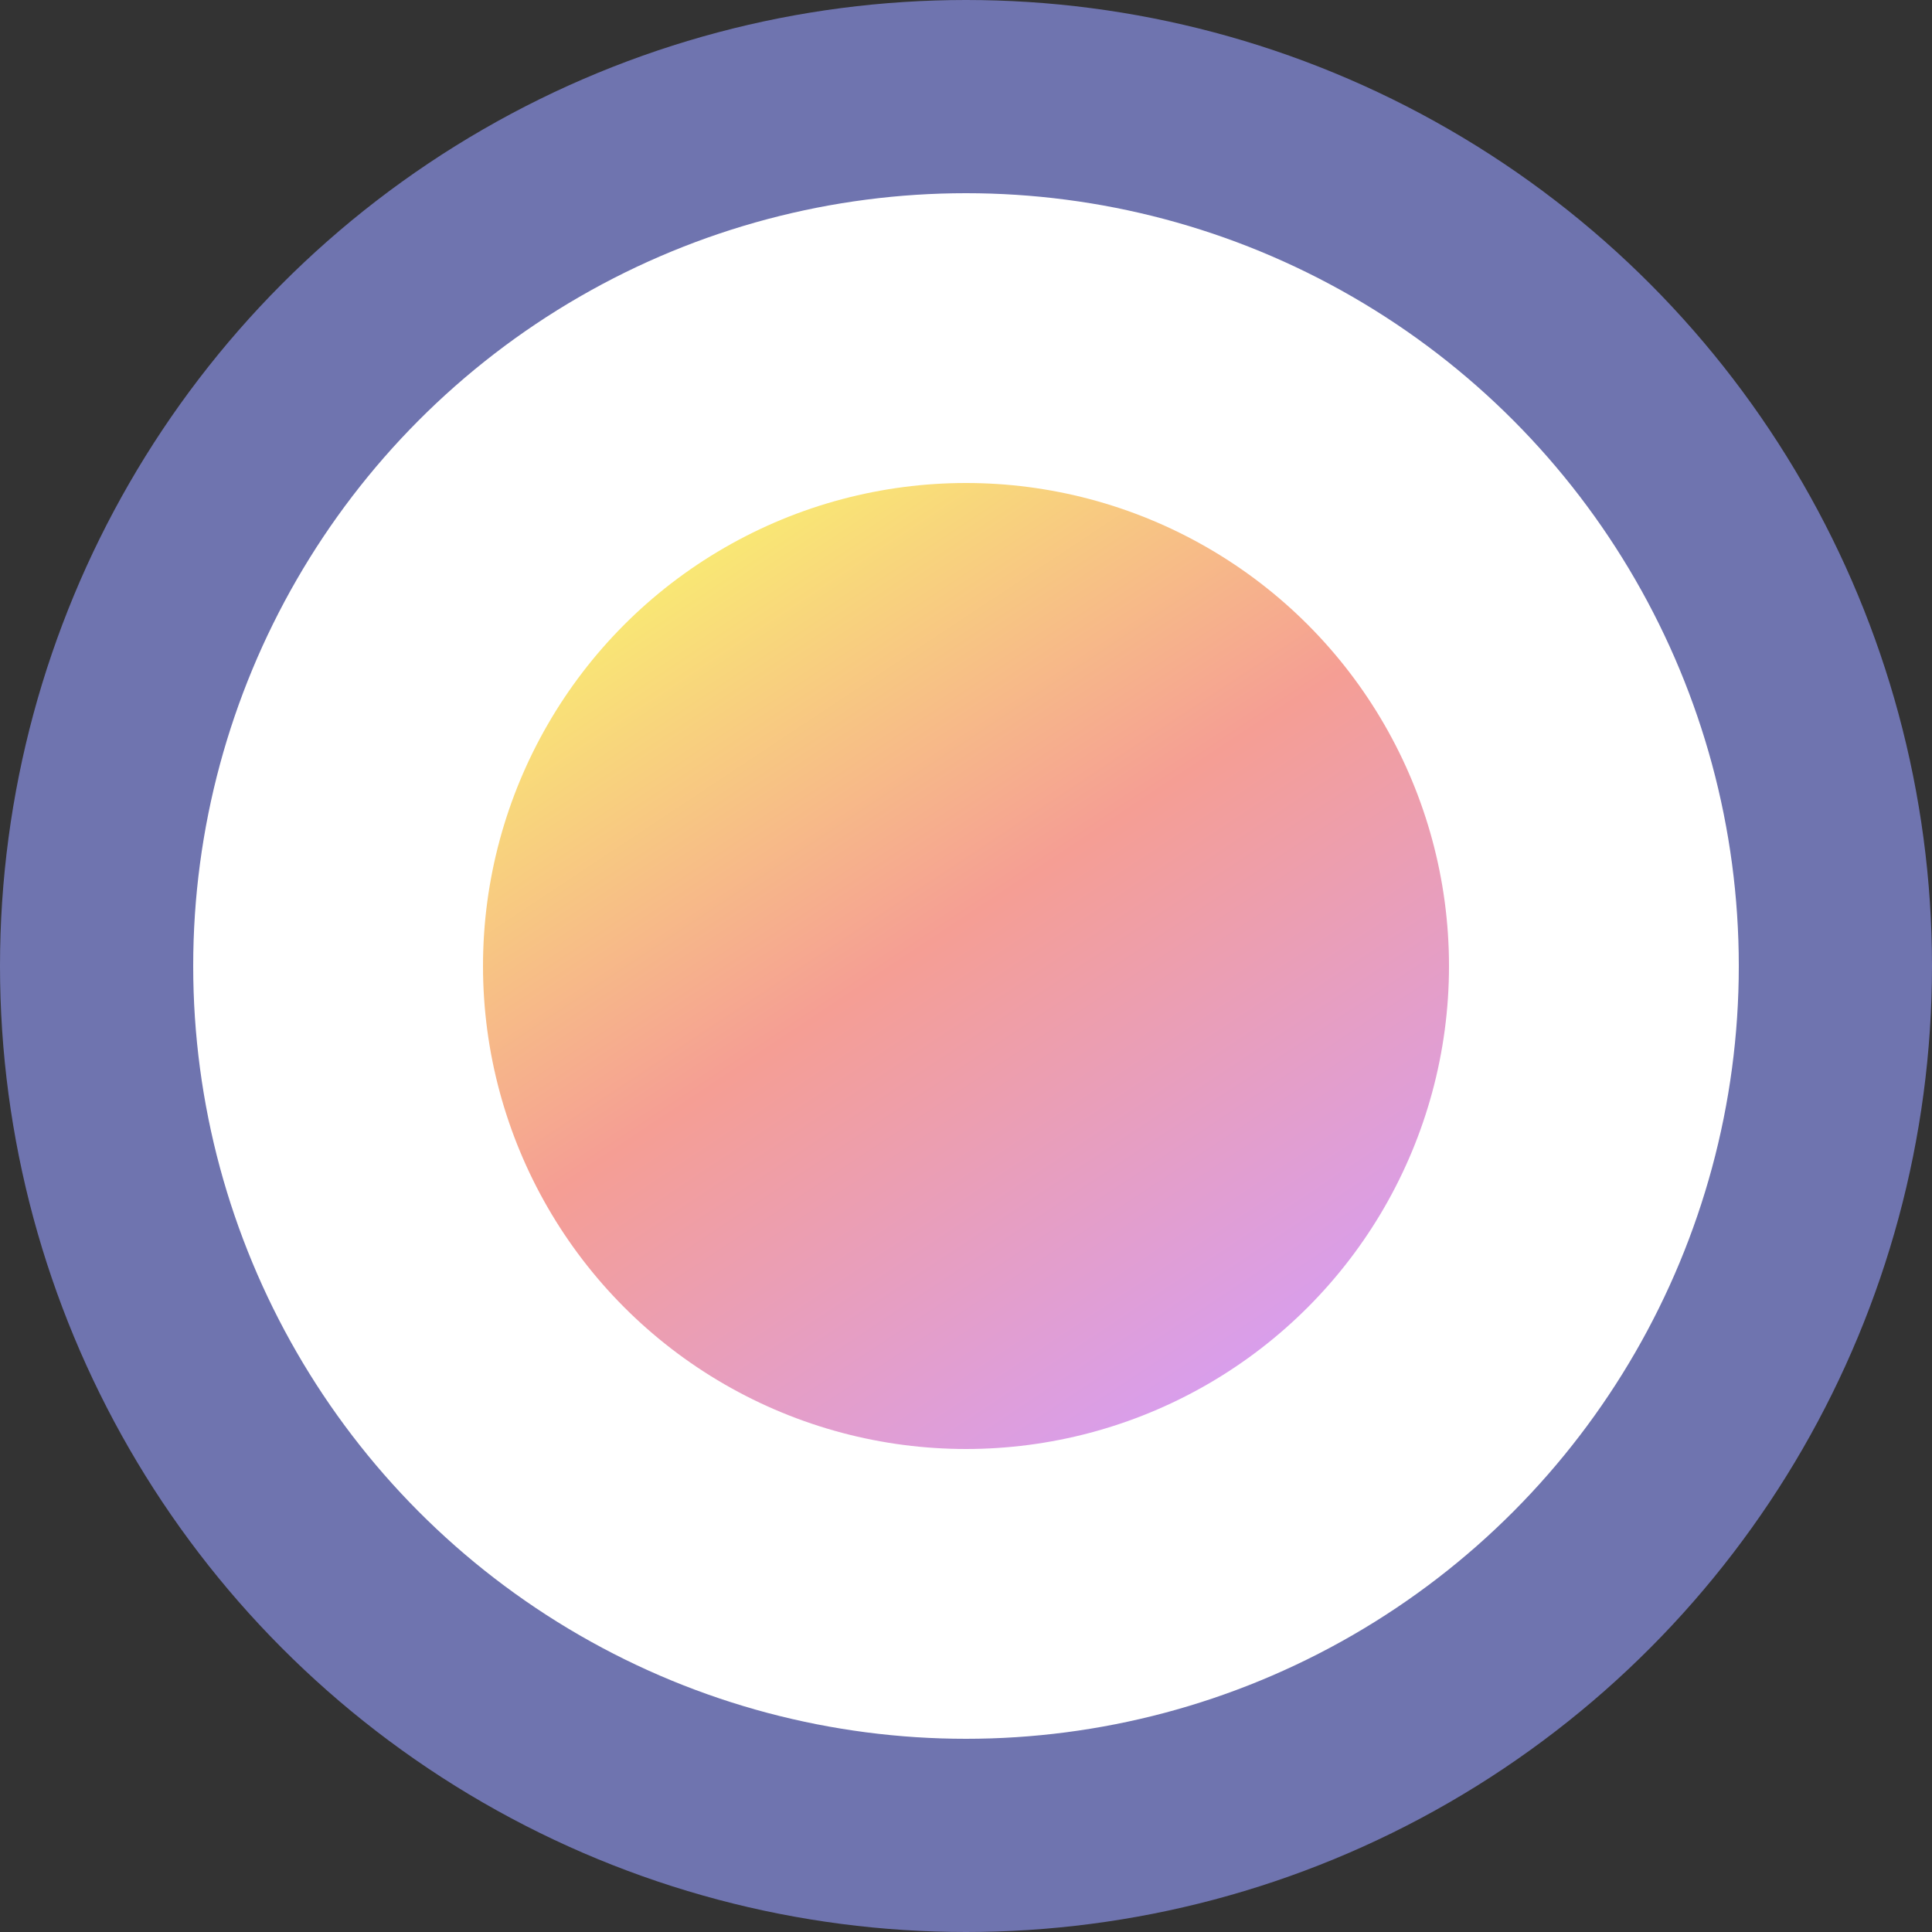
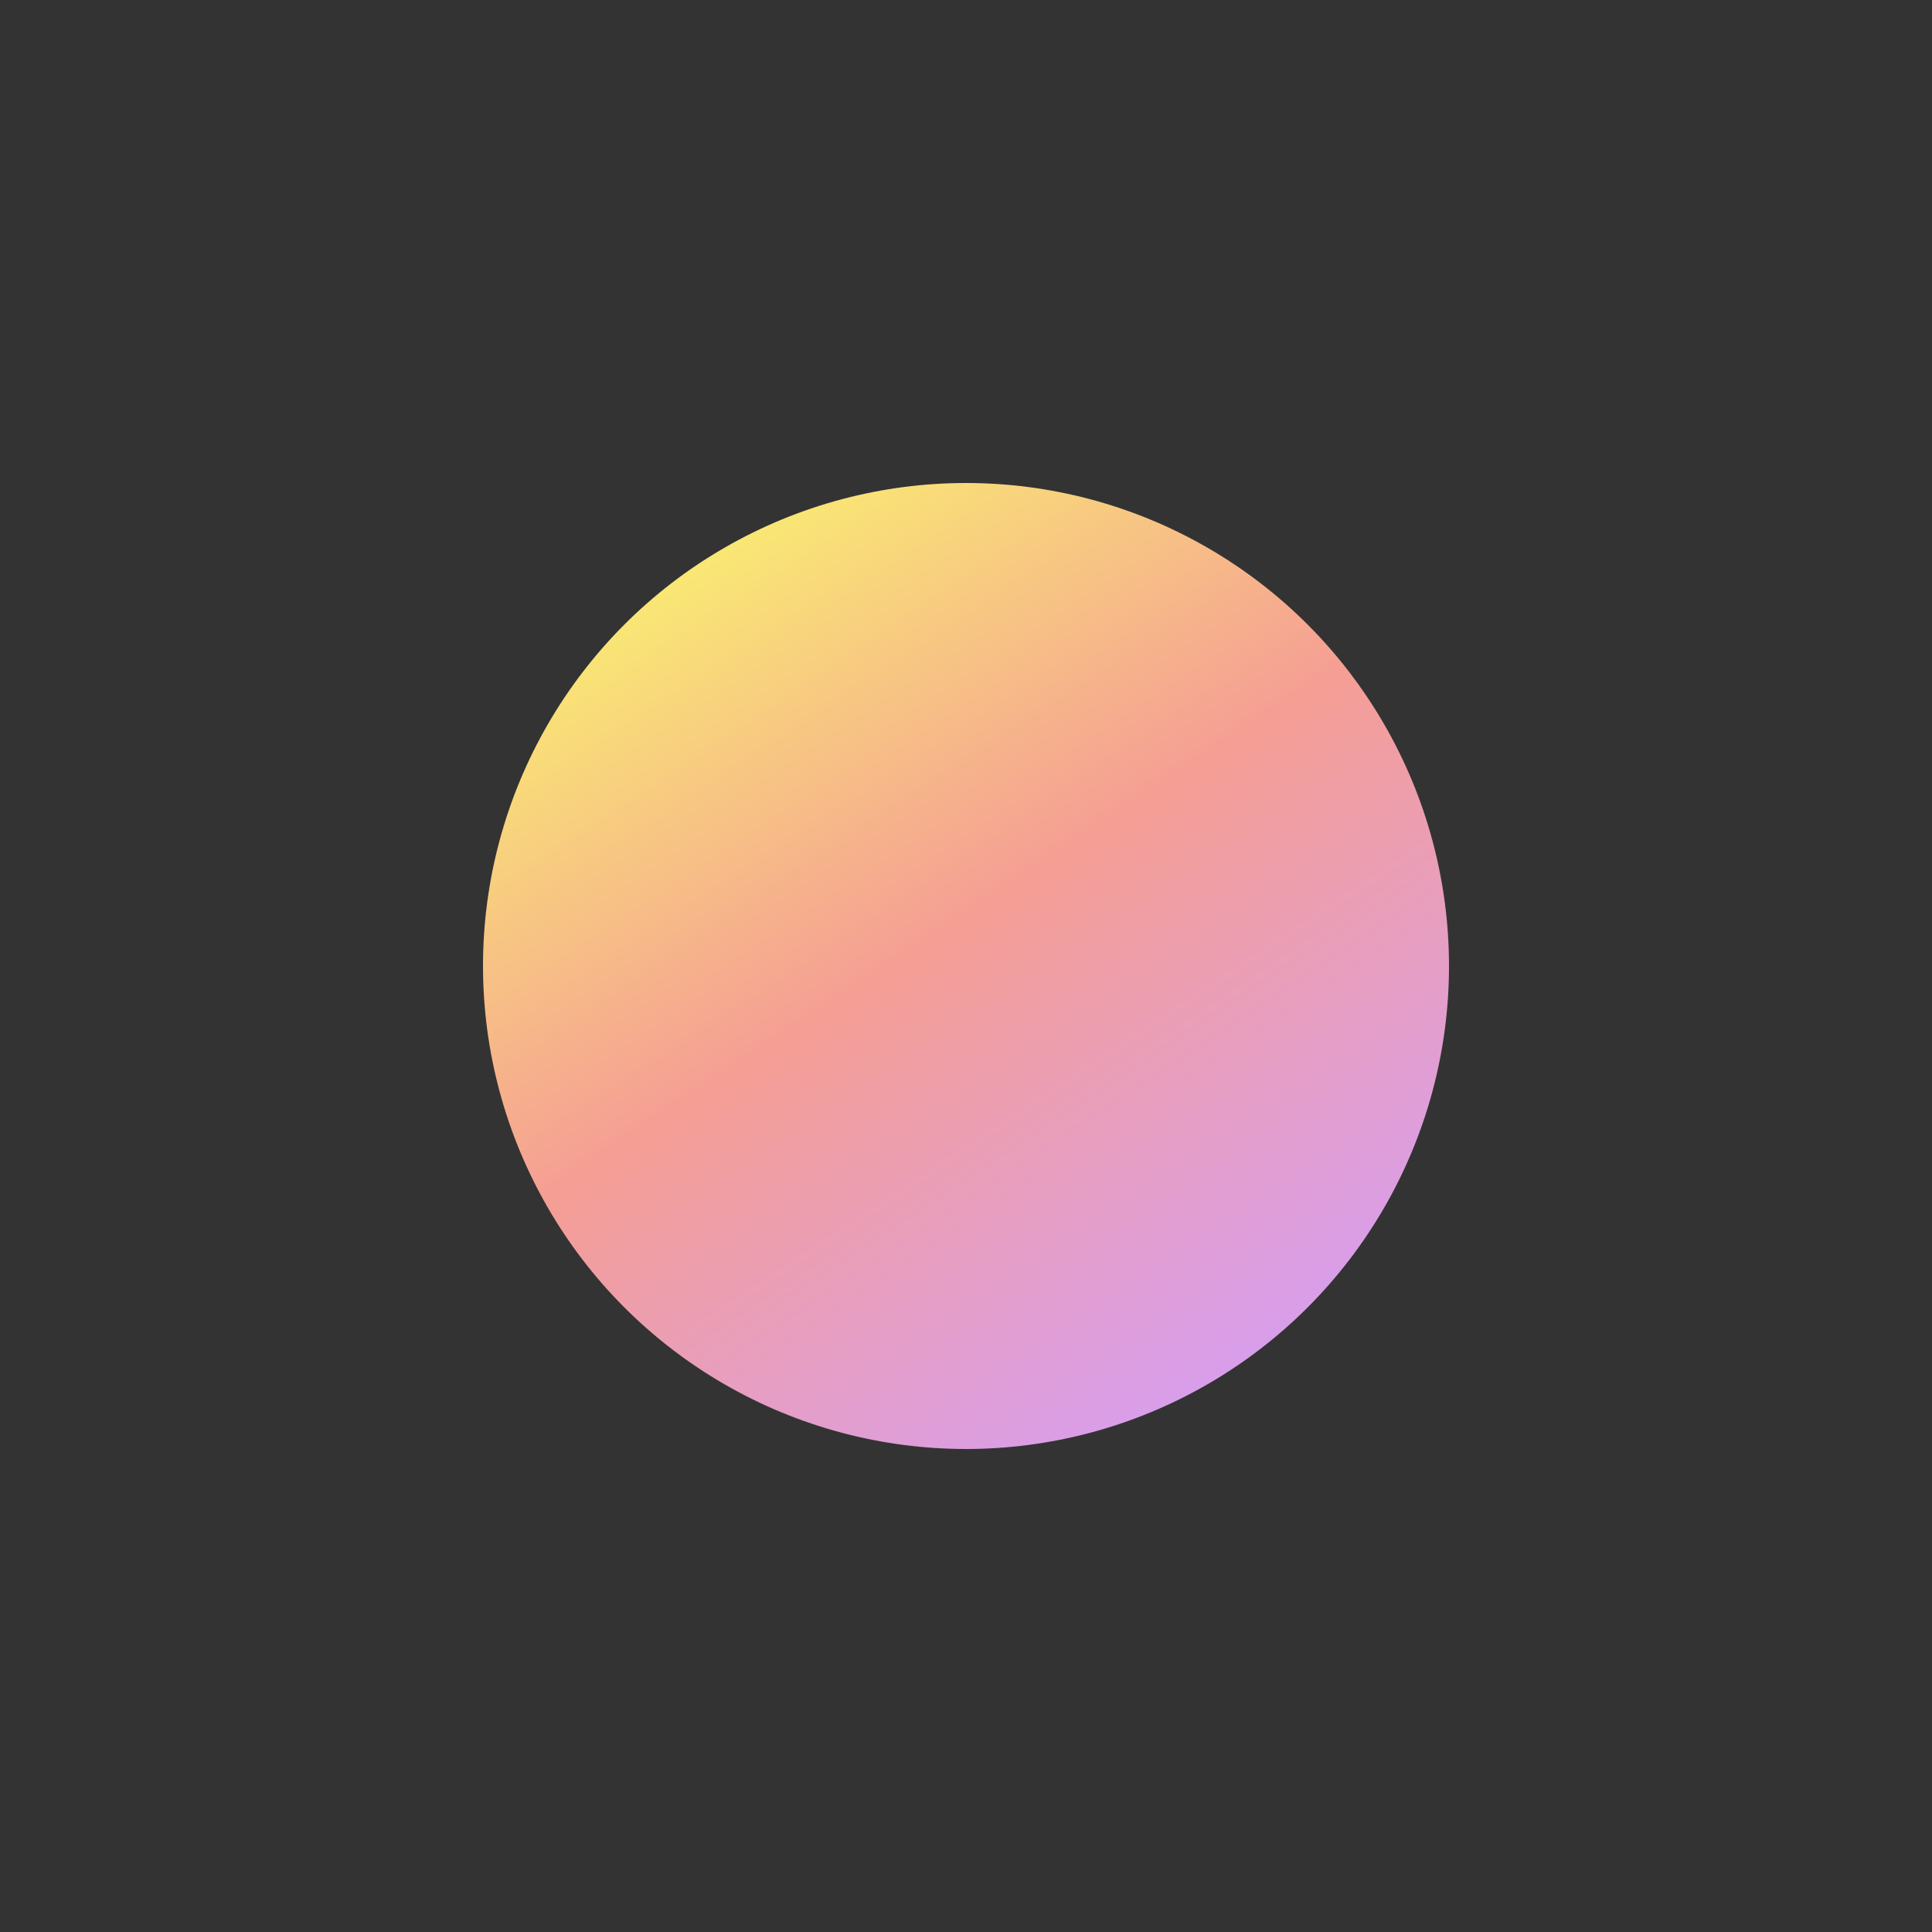
<svg xmlns="http://www.w3.org/2000/svg" width="40" height="40" viewBox="0 0 40 40" fill="none">
  <rect x="0" y="0" width="40" height="40" fill="#333333" stroke="none" />
-   <circle cx="20" cy="20" r="18" fill="white" stroke="#6F74AF" stroke-width="4" />
  <circle cx="20" cy="20" r="10" fill="url(#paint0_linear)" />
  <defs>
    <linearGradient id="paint0_linear" x1="20" y1="6.5" x2="34.973" y2="29.097" gradientUnits="userSpaceOnUse">
      <stop stop-color="#FAF170" />
      <stop offset="0.385" stop-color="#F59E94" />
      <stop offset="0.797" stop-color="#D89EEE" />
    </linearGradient>
  </defs>
</svg>